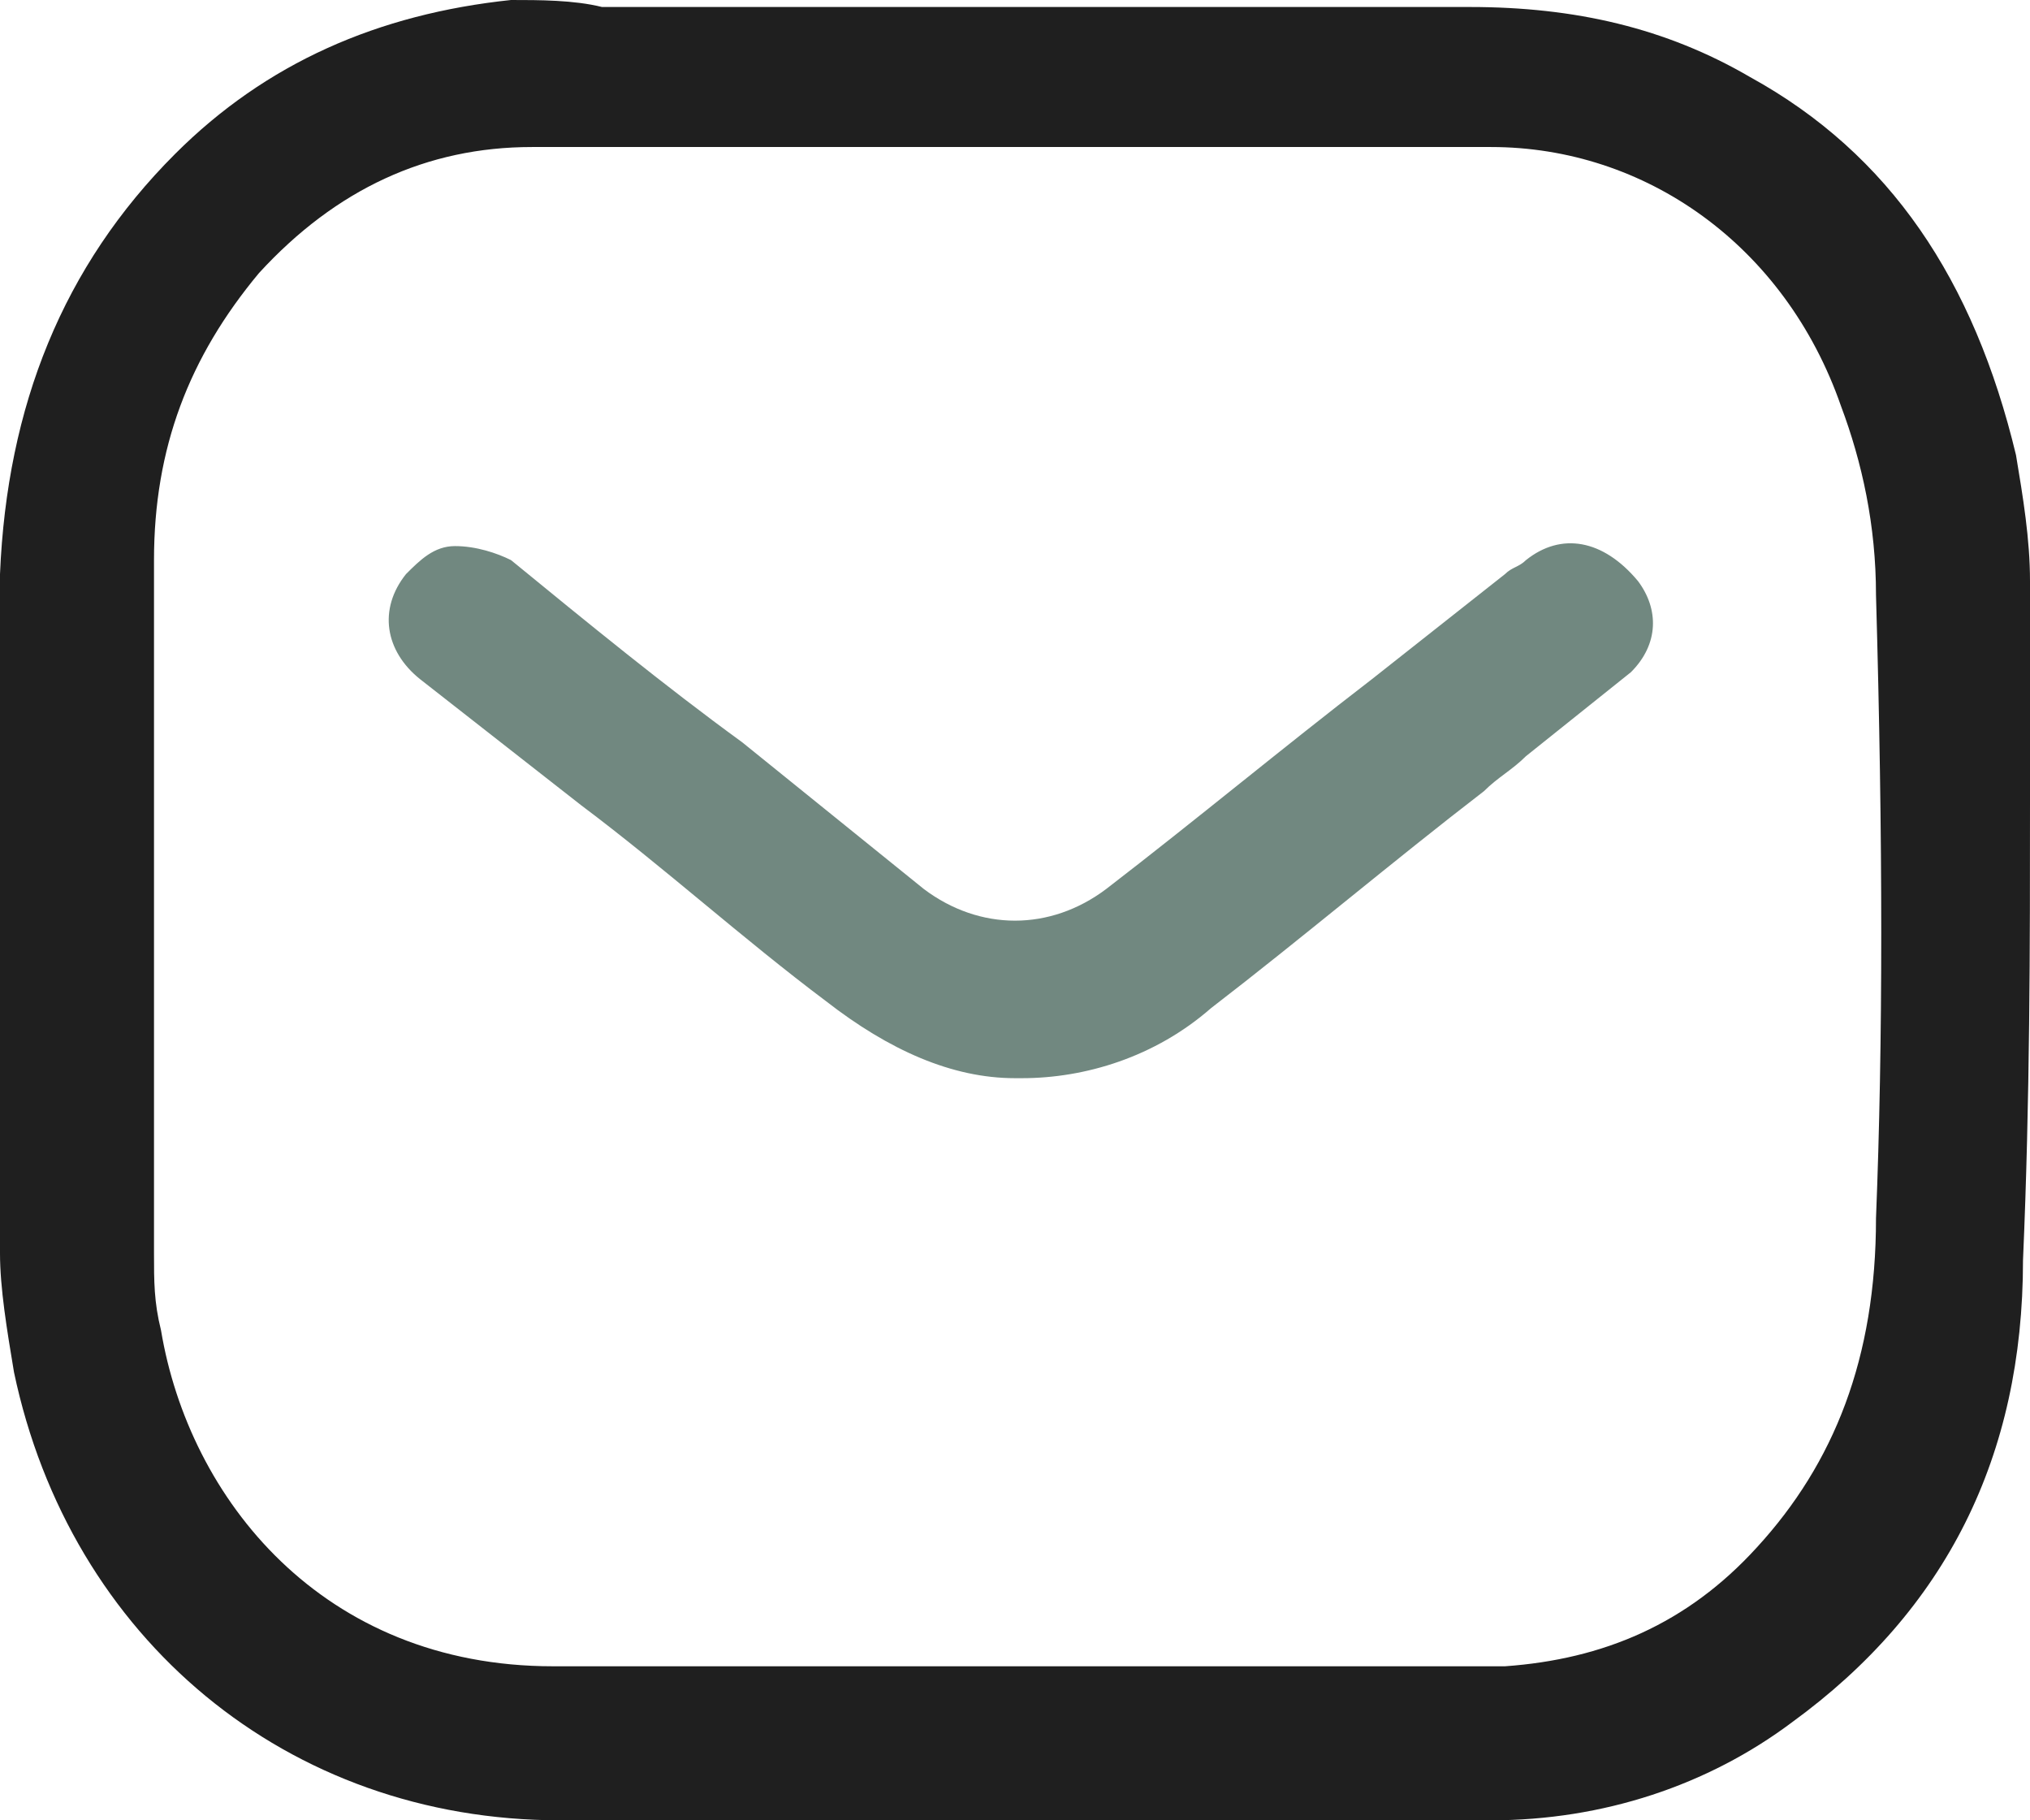
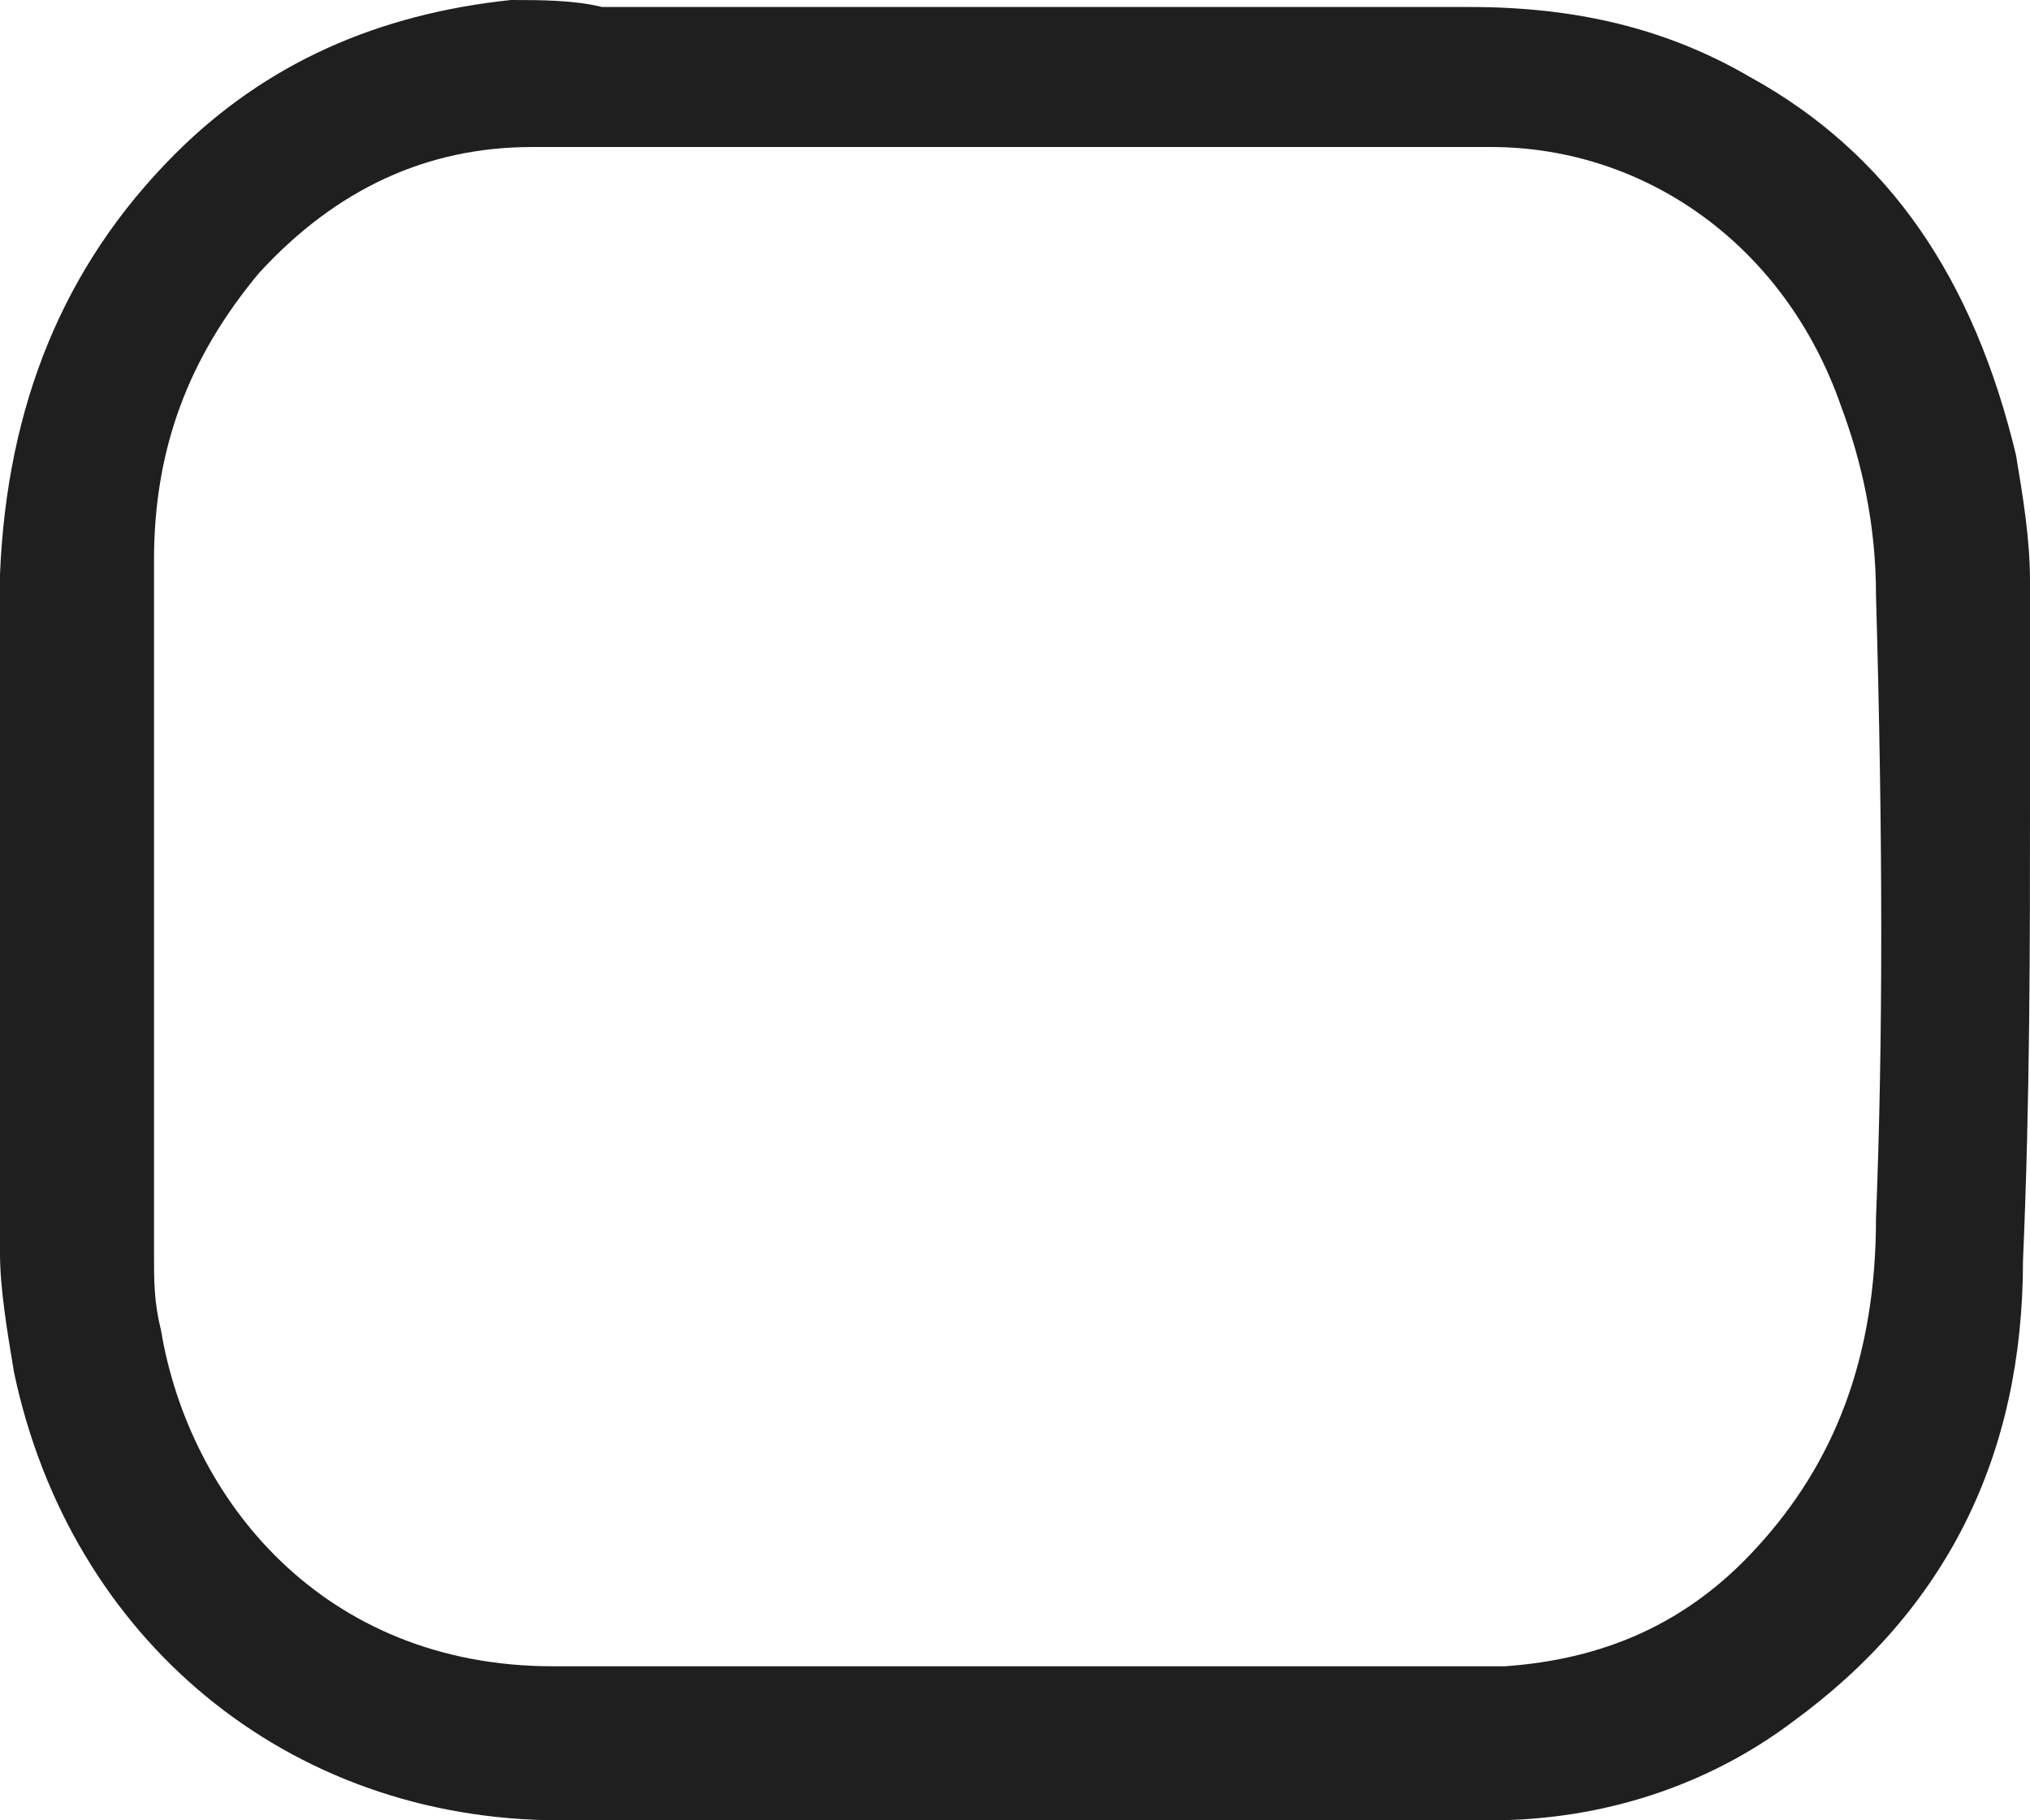
<svg xmlns="http://www.w3.org/2000/svg" enable-background="new 0 0 29 26" viewBox="0 0 29 26">
  <path d="m29 11.4c0-1 0-2.1 0-3.1 0-.6-.1-1.2-.2-1.8-.6-2.5-1.8-4.3-3.8-5.4-1.2-.7-2.5-1-4-1-3.8 0-7.6 0-11.4 0h-1c-.4-.1-.9-.1-1.3-.1-1.9.2-3.5.9-4.8 2.2-1.6 1.6-2.4 3.6-2.5 6v6.9 2.8c0 .5.1 1.1.2 1.7.8 3.8 3.9 6.4 7.8 6.4h.1 4.1.3 2 .3 1.7 4.8c1.6 0 3.1-.5 4.3-1.4 2.2-1.6 3.3-3.8 3.3-6.6.1-2.3.1-4.5.1-6.6zm-2.2 6c0 2-.6 3.5-1.7 4.7-1 1.1-2.2 1.6-3.6 1.7-1.6 0-3.2 0-4.7 0h-2.4-.3-1.6c-1.5 0-2.9 0-4.4 0-.1 0-.1 0-.2 0-3.3 0-5.2-2.4-5.6-4.8-.1-.4-.1-.7-.1-1.1v-3c0-2.3 0-4.6 0-6.9 0-1.6.5-2.9 1.5-4.1 1.1-1.2 2.4-1.8 3.9-1.8h13.7c2.2 0 4.2 1.4 5 3.7.3.8.5 1.7.5 2.7.1 3.5.1 6.4 0 8.9" fill="#1f1f1f" />
-   <path d="m21.8 8c-.1.1-.2.1-.3.2l-1.9 1.5c-1.3 1-2.5 2-3.8 3-.8.6-1.8.6-2.6 0l-2.6-2.1c-1.1-.8-2.2-1.7-3.3-2.6-.2-.1-.5-.2-.8-.2s-.5.2-.7.4c-.4.5-.3 1.1.2 1.5l2.3 1.8c1.2.9 2.3 1.9 3.5 2.8.9.7 1.8 1.1 2.7 1.1h.1c.9 0 1.9-.3 2.7-1 1.3-1 2.6-2.1 3.9-3.1.2-.2.4-.3.6-.5.5-.4 1-.8 1.5-1.2.4-.4.4-.9.1-1.3-.5-.6-1.1-.7-1.6-.3" fill="#718880" />
</svg>